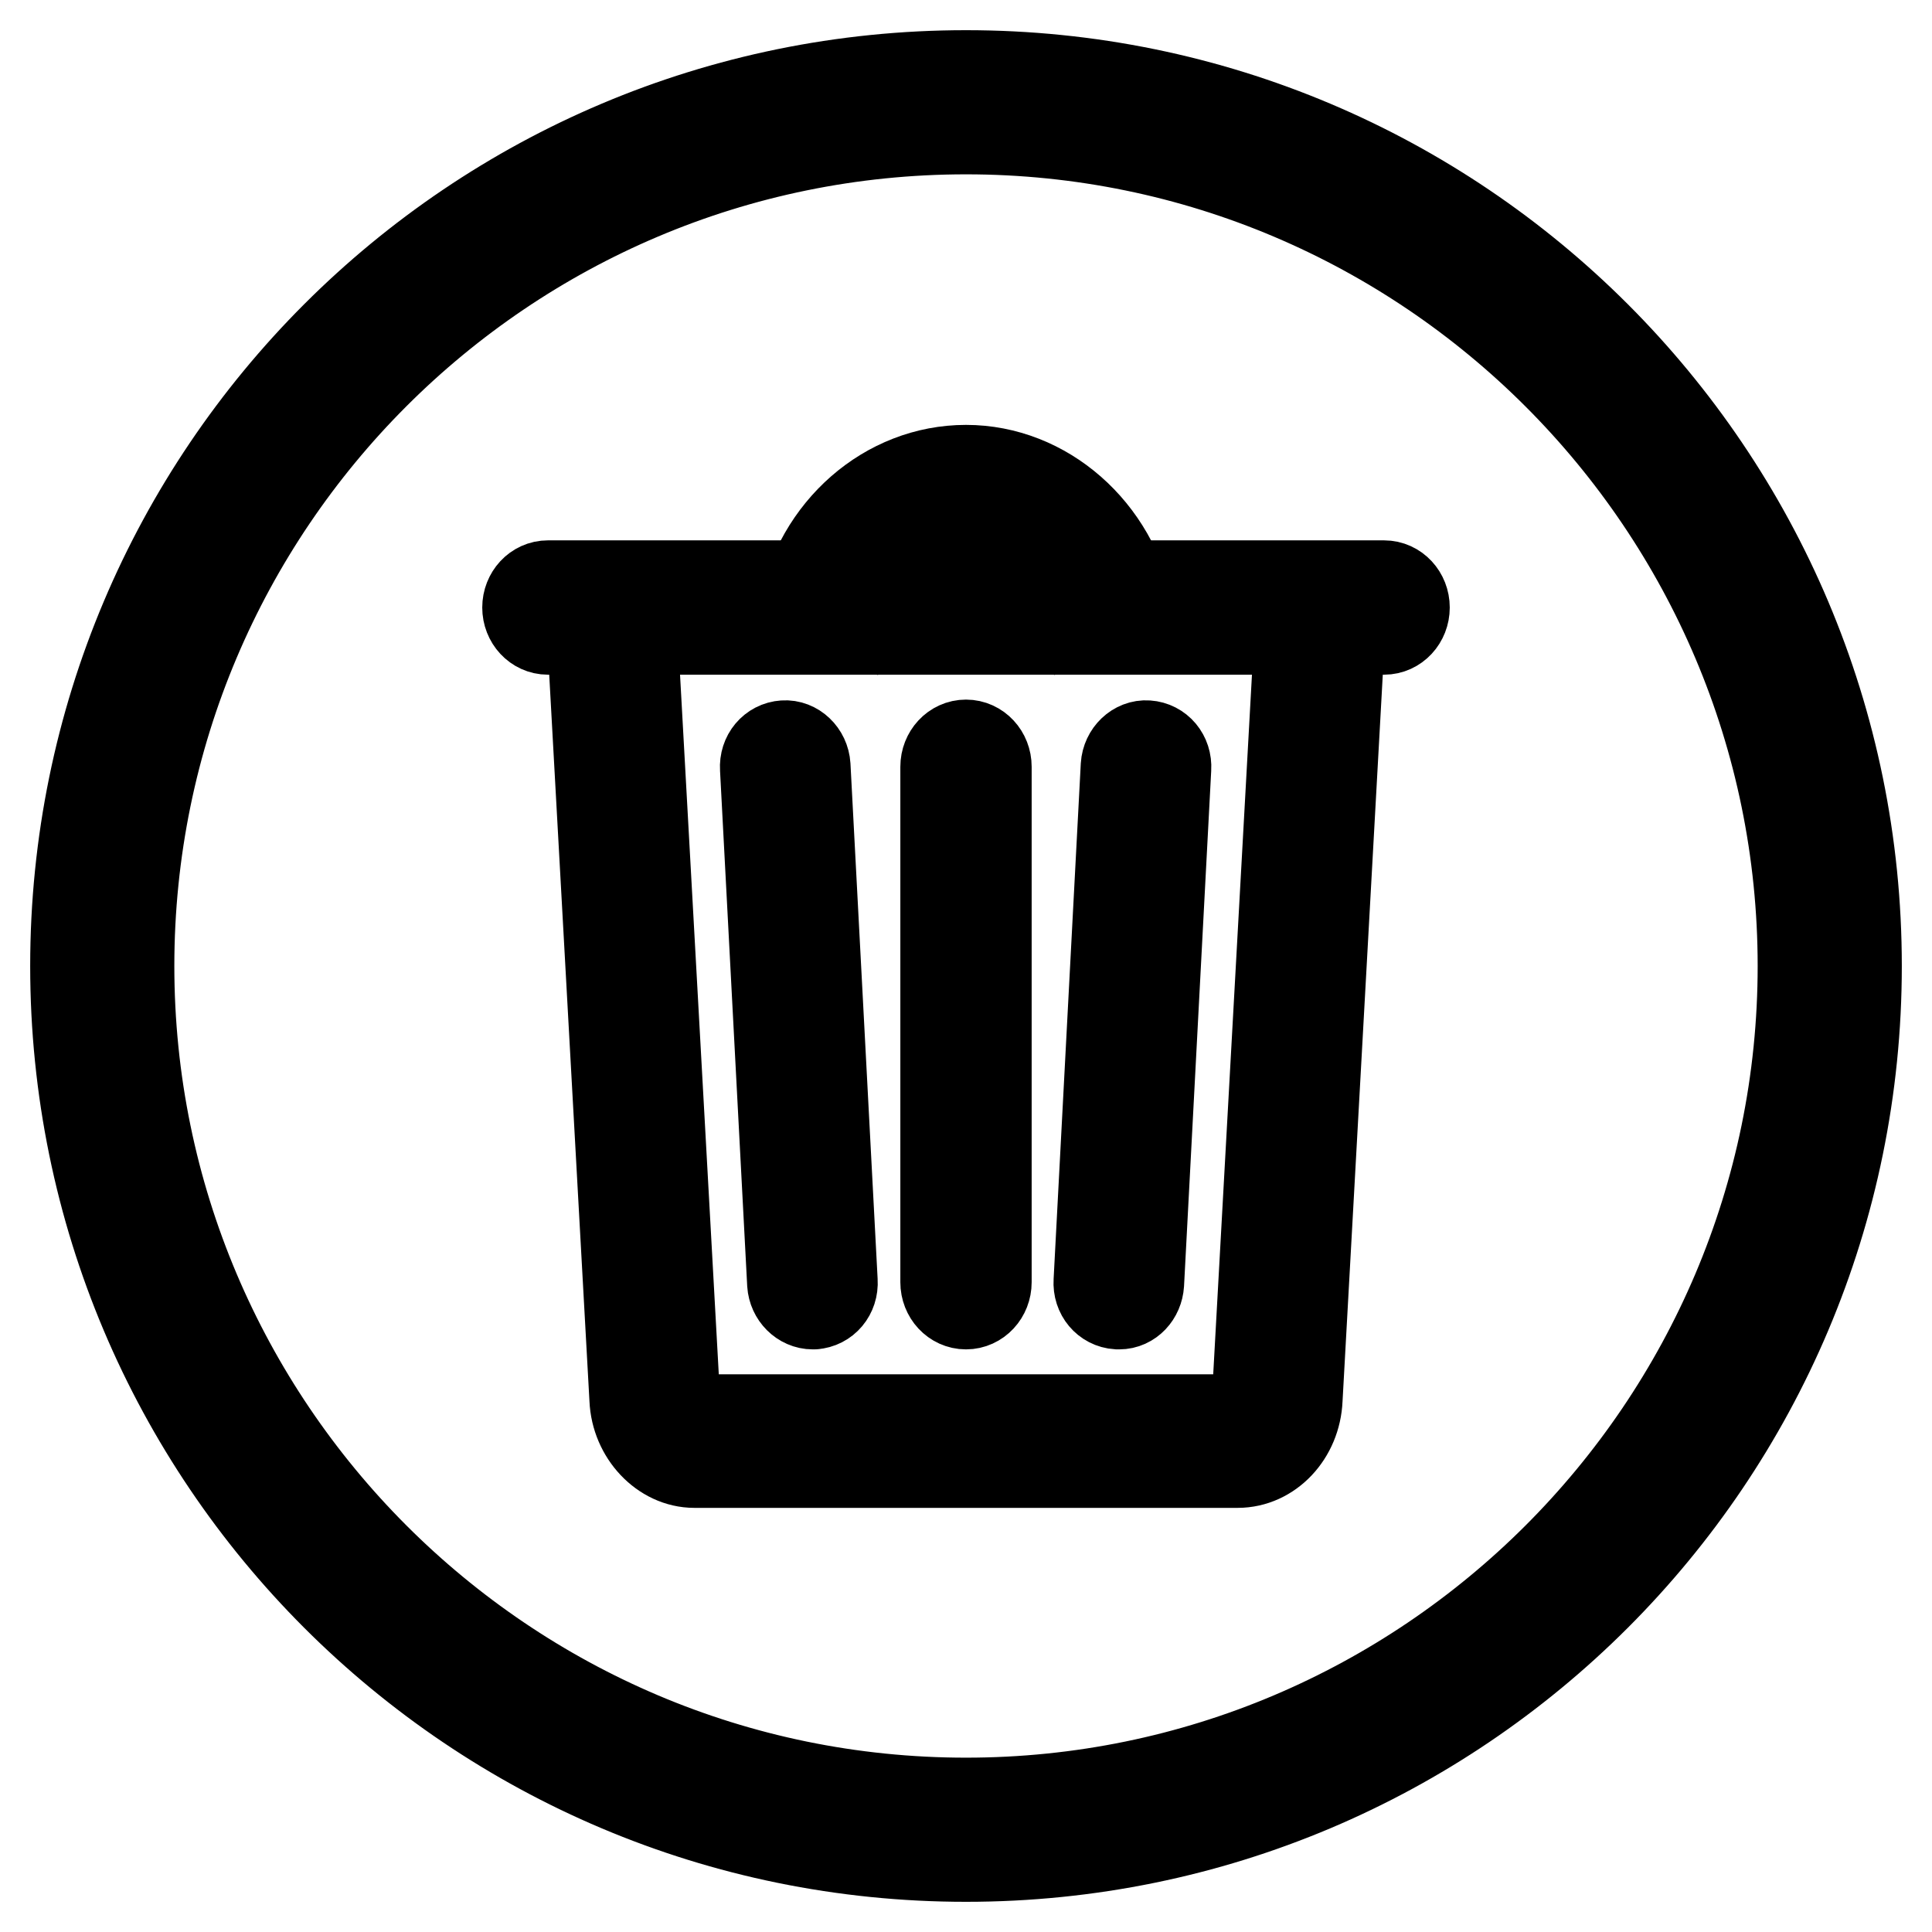
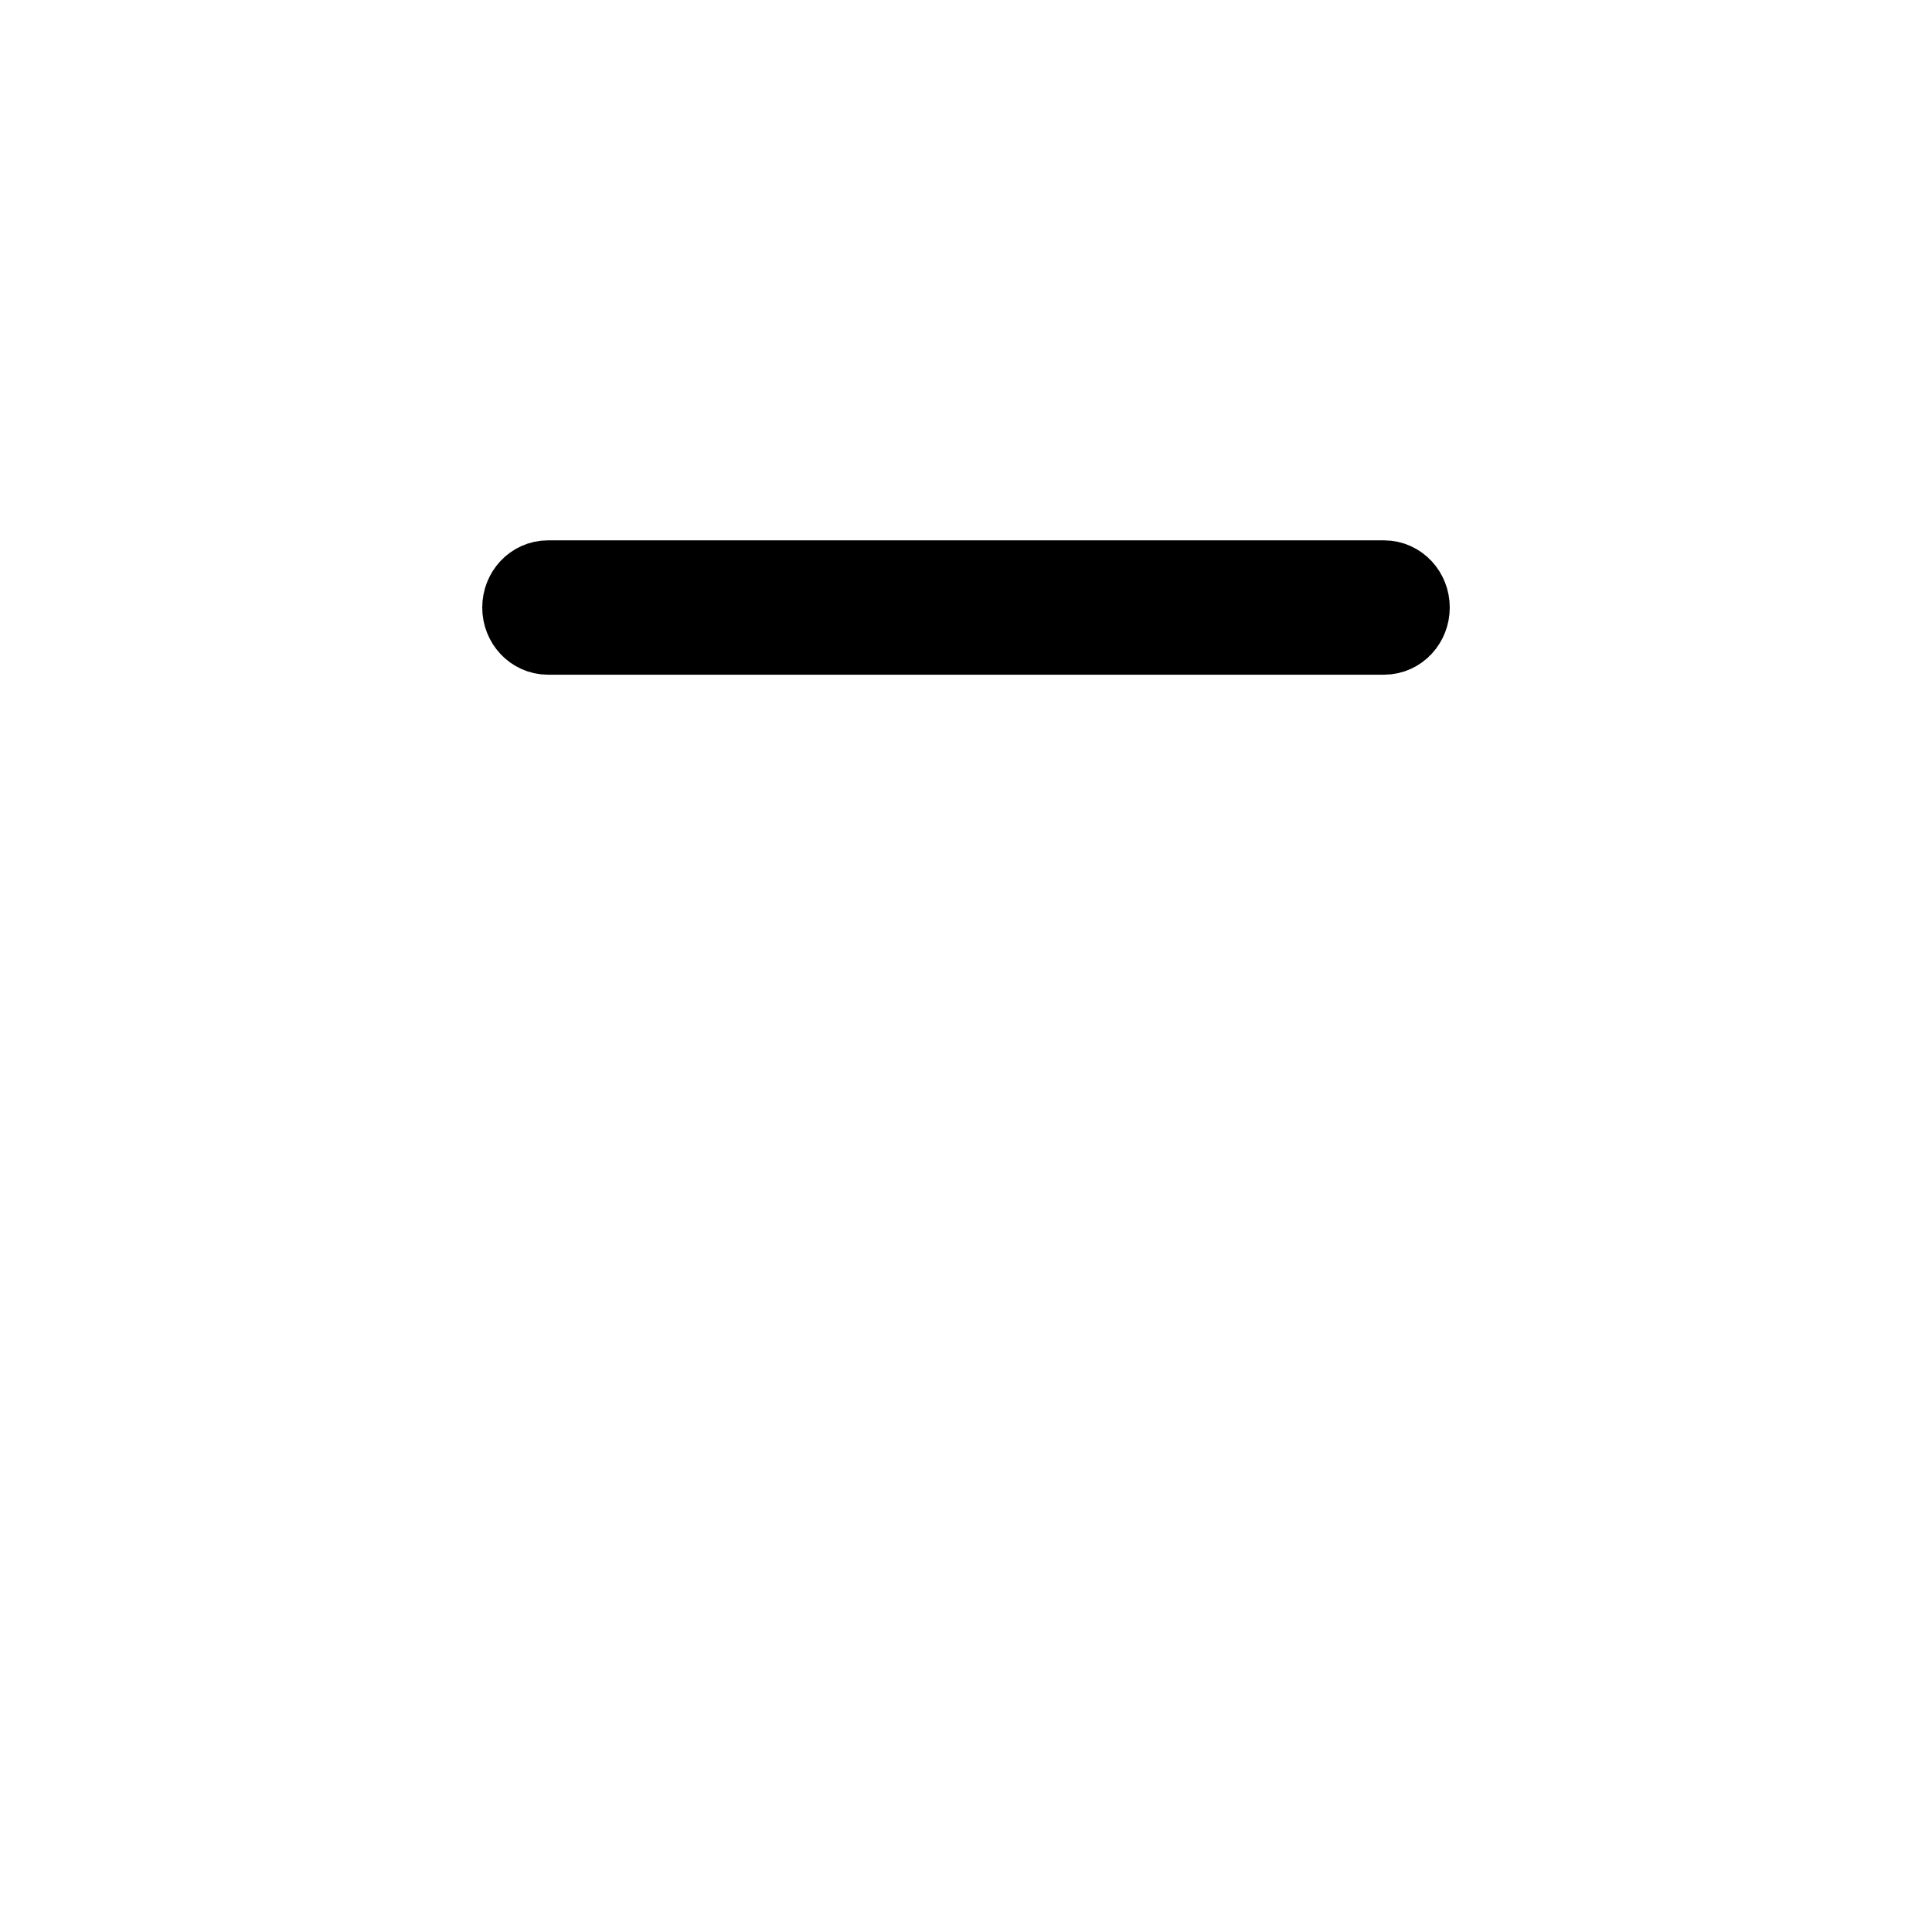
<svg xmlns="http://www.w3.org/2000/svg" version="1.1" x="0px" y="0px" viewBox="0 0 256 256" enable-background="new 0 0 256 256" xml:space="preserve">
  <g>
-     <path stroke-width="12" fill-opacity="0" stroke="#000000" d="M128,17.1c61.2,0,110.9,49.8,110.9,110.9c0,61.2-49.8,110.9-110.9,110.9c-61.2,0-110.9-49.8-110.9-110.9 C17.1,66.8,66.8,17.1,128,17.1 M128,10C62.8,10,10,62.8,10,128s52.8,118,118,118s118-52.8,118-118S193.2,10,128,10L128,10z" />
    <path stroke-width="12" fill-opacity="0" stroke="#000000" d="M183.4,83.4H72.6c-1.5,0-2.7-1.3-2.7-2.9c0-1.6,1.2-2.9,2.7-2.9h110.8c1.5,0,2.7,1.3,2.7,2.9 C186.1,82.1,184.9,83.4,183.4,83.4L183.4,83.4z" />
-     <path stroke-width="12" fill-opacity="0" stroke="#000000" d="M144.4,82.3c-1.6-8.3-8.5-14.4-16.4-14.4c-7.9,0-14.8,6-16.4,14.4l-5.2-1.1c2.1-11,11.2-18.9,21.6-18.9 c10.4,0,19.5,8,21.6,18.9L144.4,82.3z M164,193.8H92c-4.1,0-7.7-3.8-7.9-8.4l-5.5-99.3c-0.1-1.6,1-2.9,2.5-3 c1.5-0.1,2.7,1.1,2.8,2.7l5.5,99.3c0.1,1.6,1.3,3,2.6,3h72c1.3,0,2.5-1.4,2.6-3l5.5-99.3c0.1-1.6,1.4-2.7,2.8-2.7 c1.5,0.1,2.6,1.5,2.5,3l-5.5,99.3C171.7,190.1,168.2,193.8,164,193.8L164,193.8z" />
-     <path stroke-width="12" fill-opacity="0" stroke="#000000" d="M107.7,172.8c-1.4,0-2.6-1.2-2.7-2.7l-3.6-68.3c-0.1-1.6,1-2.9,2.5-3c1.4-0.1,2.7,1.1,2.8,2.7l3.6,68.3 c0.1,1.6-1,2.9-2.5,3C107.9,172.8,107.8,172.8,107.7,172.8L107.7,172.8z M148.3,172.8h-0.2c-1.5-0.1-2.6-1.4-2.5-3l3.6-68.3 c0.1-1.6,1.4-2.8,2.8-2.7c1.5,0.1,2.6,1.4,2.5,3l-3.6,68.3C150.8,171.6,149.7,172.8,148.3,172.8z M128,172.8 c-1.5,0-2.7-1.3-2.7-2.9v-68.3c0-1.6,1.2-2.9,2.7-2.9c1.5,0,2.7,1.3,2.7,2.9v68.3C130.7,171.5,129.5,172.8,128,172.8L128,172.8z" />
  </g>
</svg>